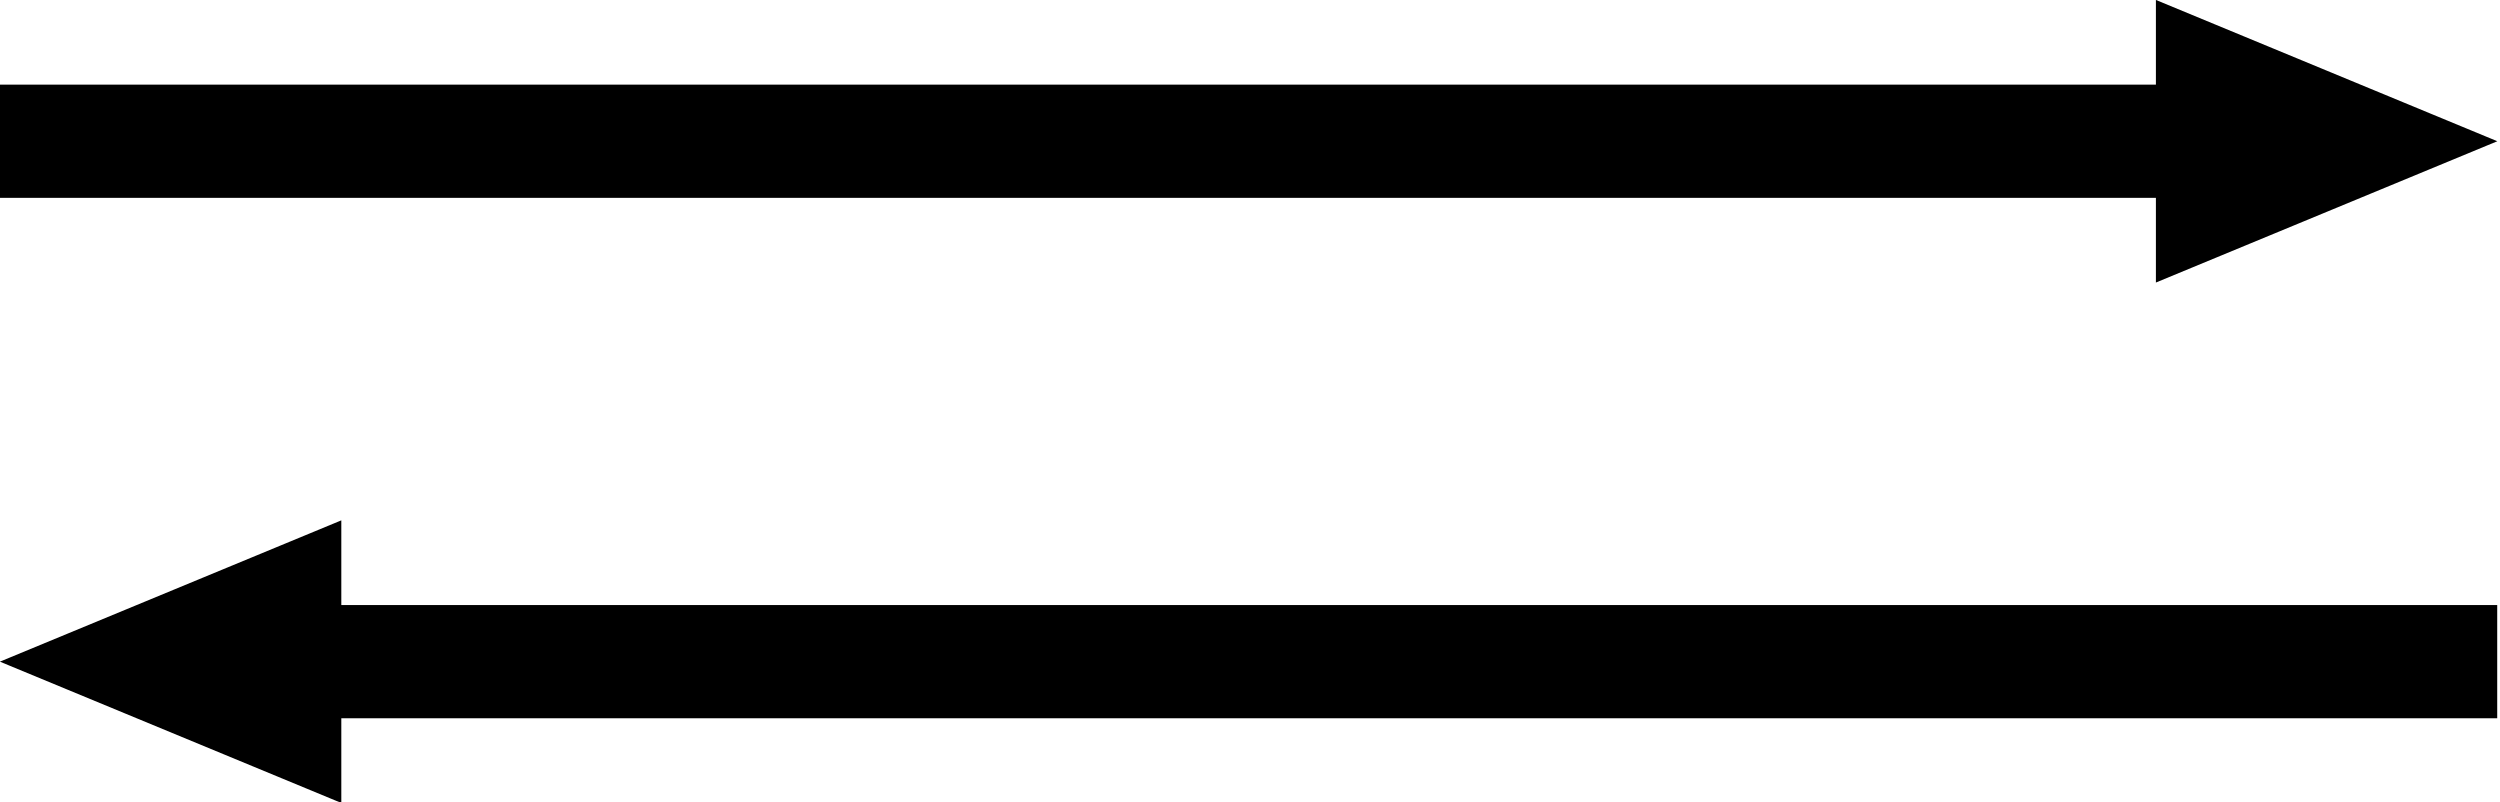
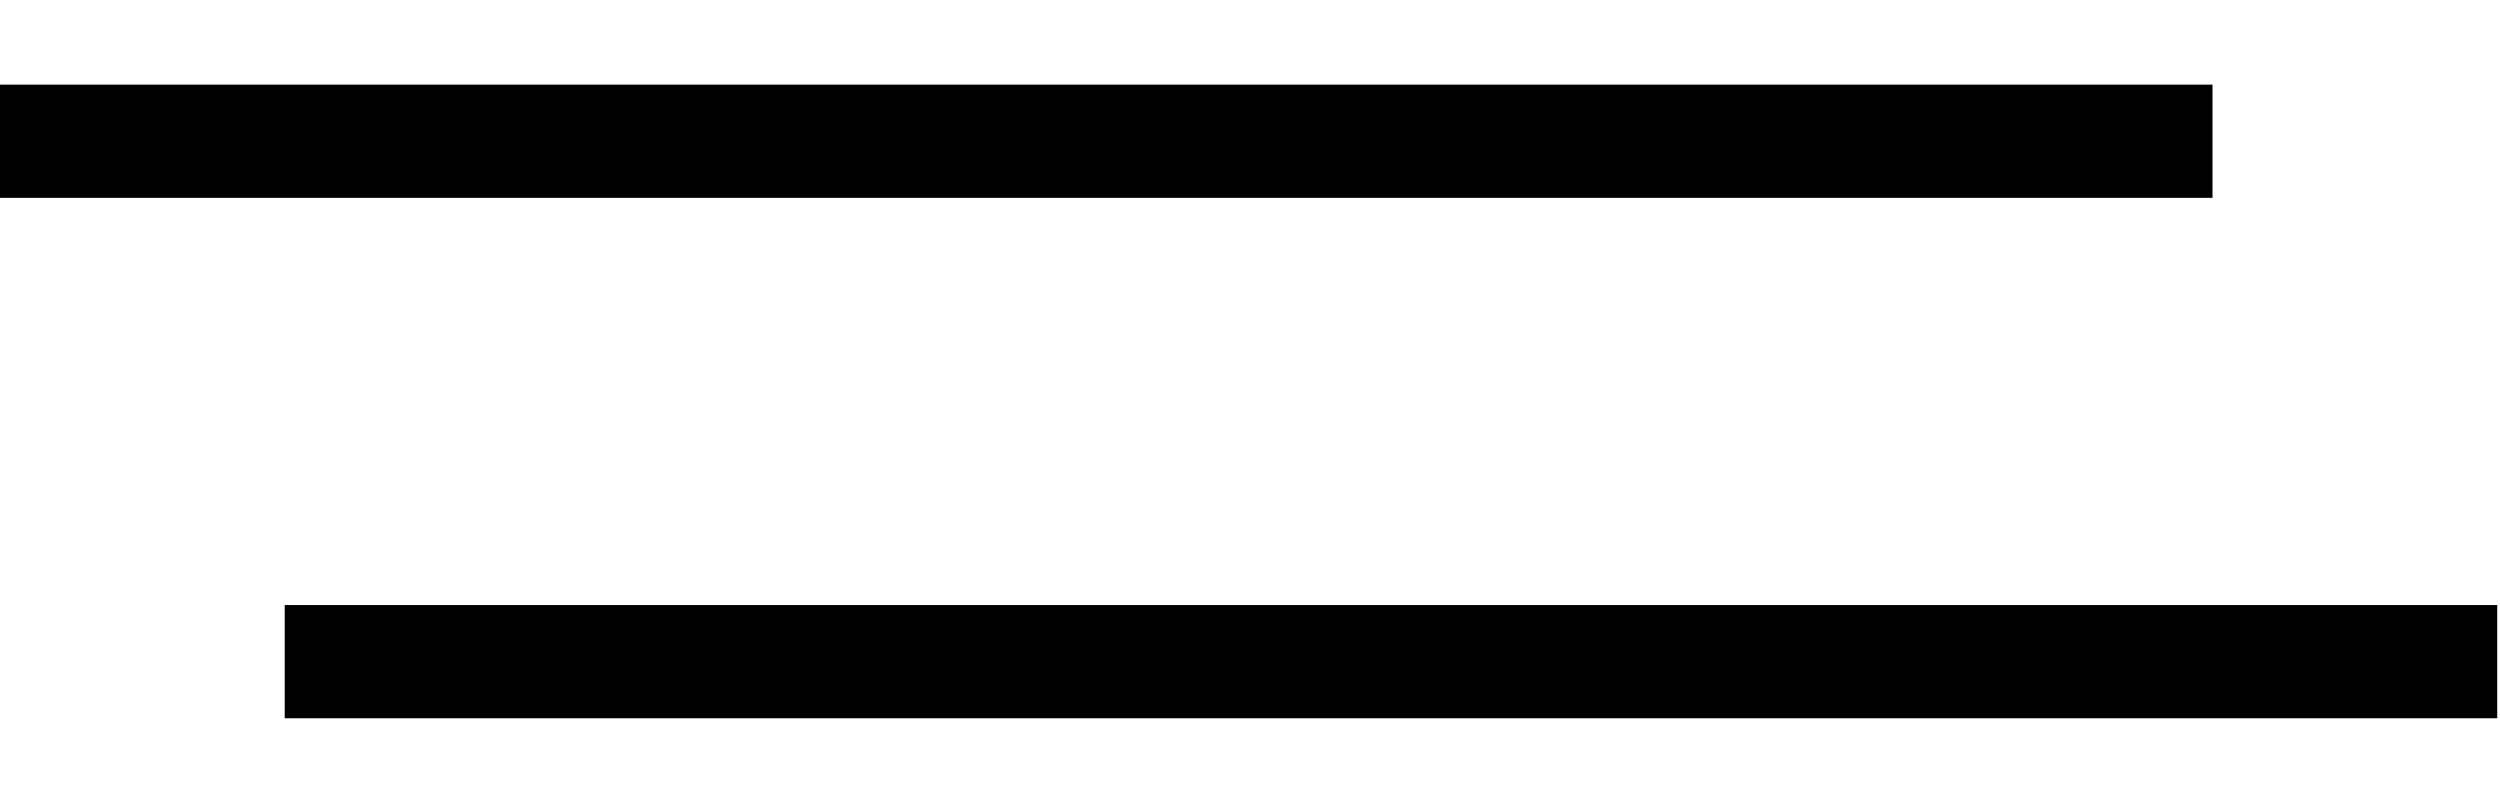
<svg xmlns="http://www.w3.org/2000/svg" version="1.2" width="13.47mm" height="4.321mm" viewBox="0 0 13.47 4.321">
  <g id="876549a2-a37d-49af-9bb0-0854e1dbdc4f" x="0mm" y="0.761mm">
    <g>
-       <polygon points="11.921,0.456 12.658,0.761 11.921,1.066 " fill="#000000" stroke-miterlimit="100" stroke="#000000" stroke-width="0.61" />
      <line x1="0" y1="0.761" x2="11.921" y2="0.761" stroke-linecap="butt" stroke="#000000" stroke-width="0.61" />
    </g>
    <g>
-       <polygon points="1.534,3.87 0.797,3.565 1.534,3.26 " fill="#000000" stroke-miterlimit="100" stroke="#000000" stroke-width="0.61" />
      <line x1="1.534" y1="3.565" x2="13.455" y2="3.565" stroke-linecap="butt" stroke="#000000" stroke-width="0.61" />
    </g>
  </g>
</svg>